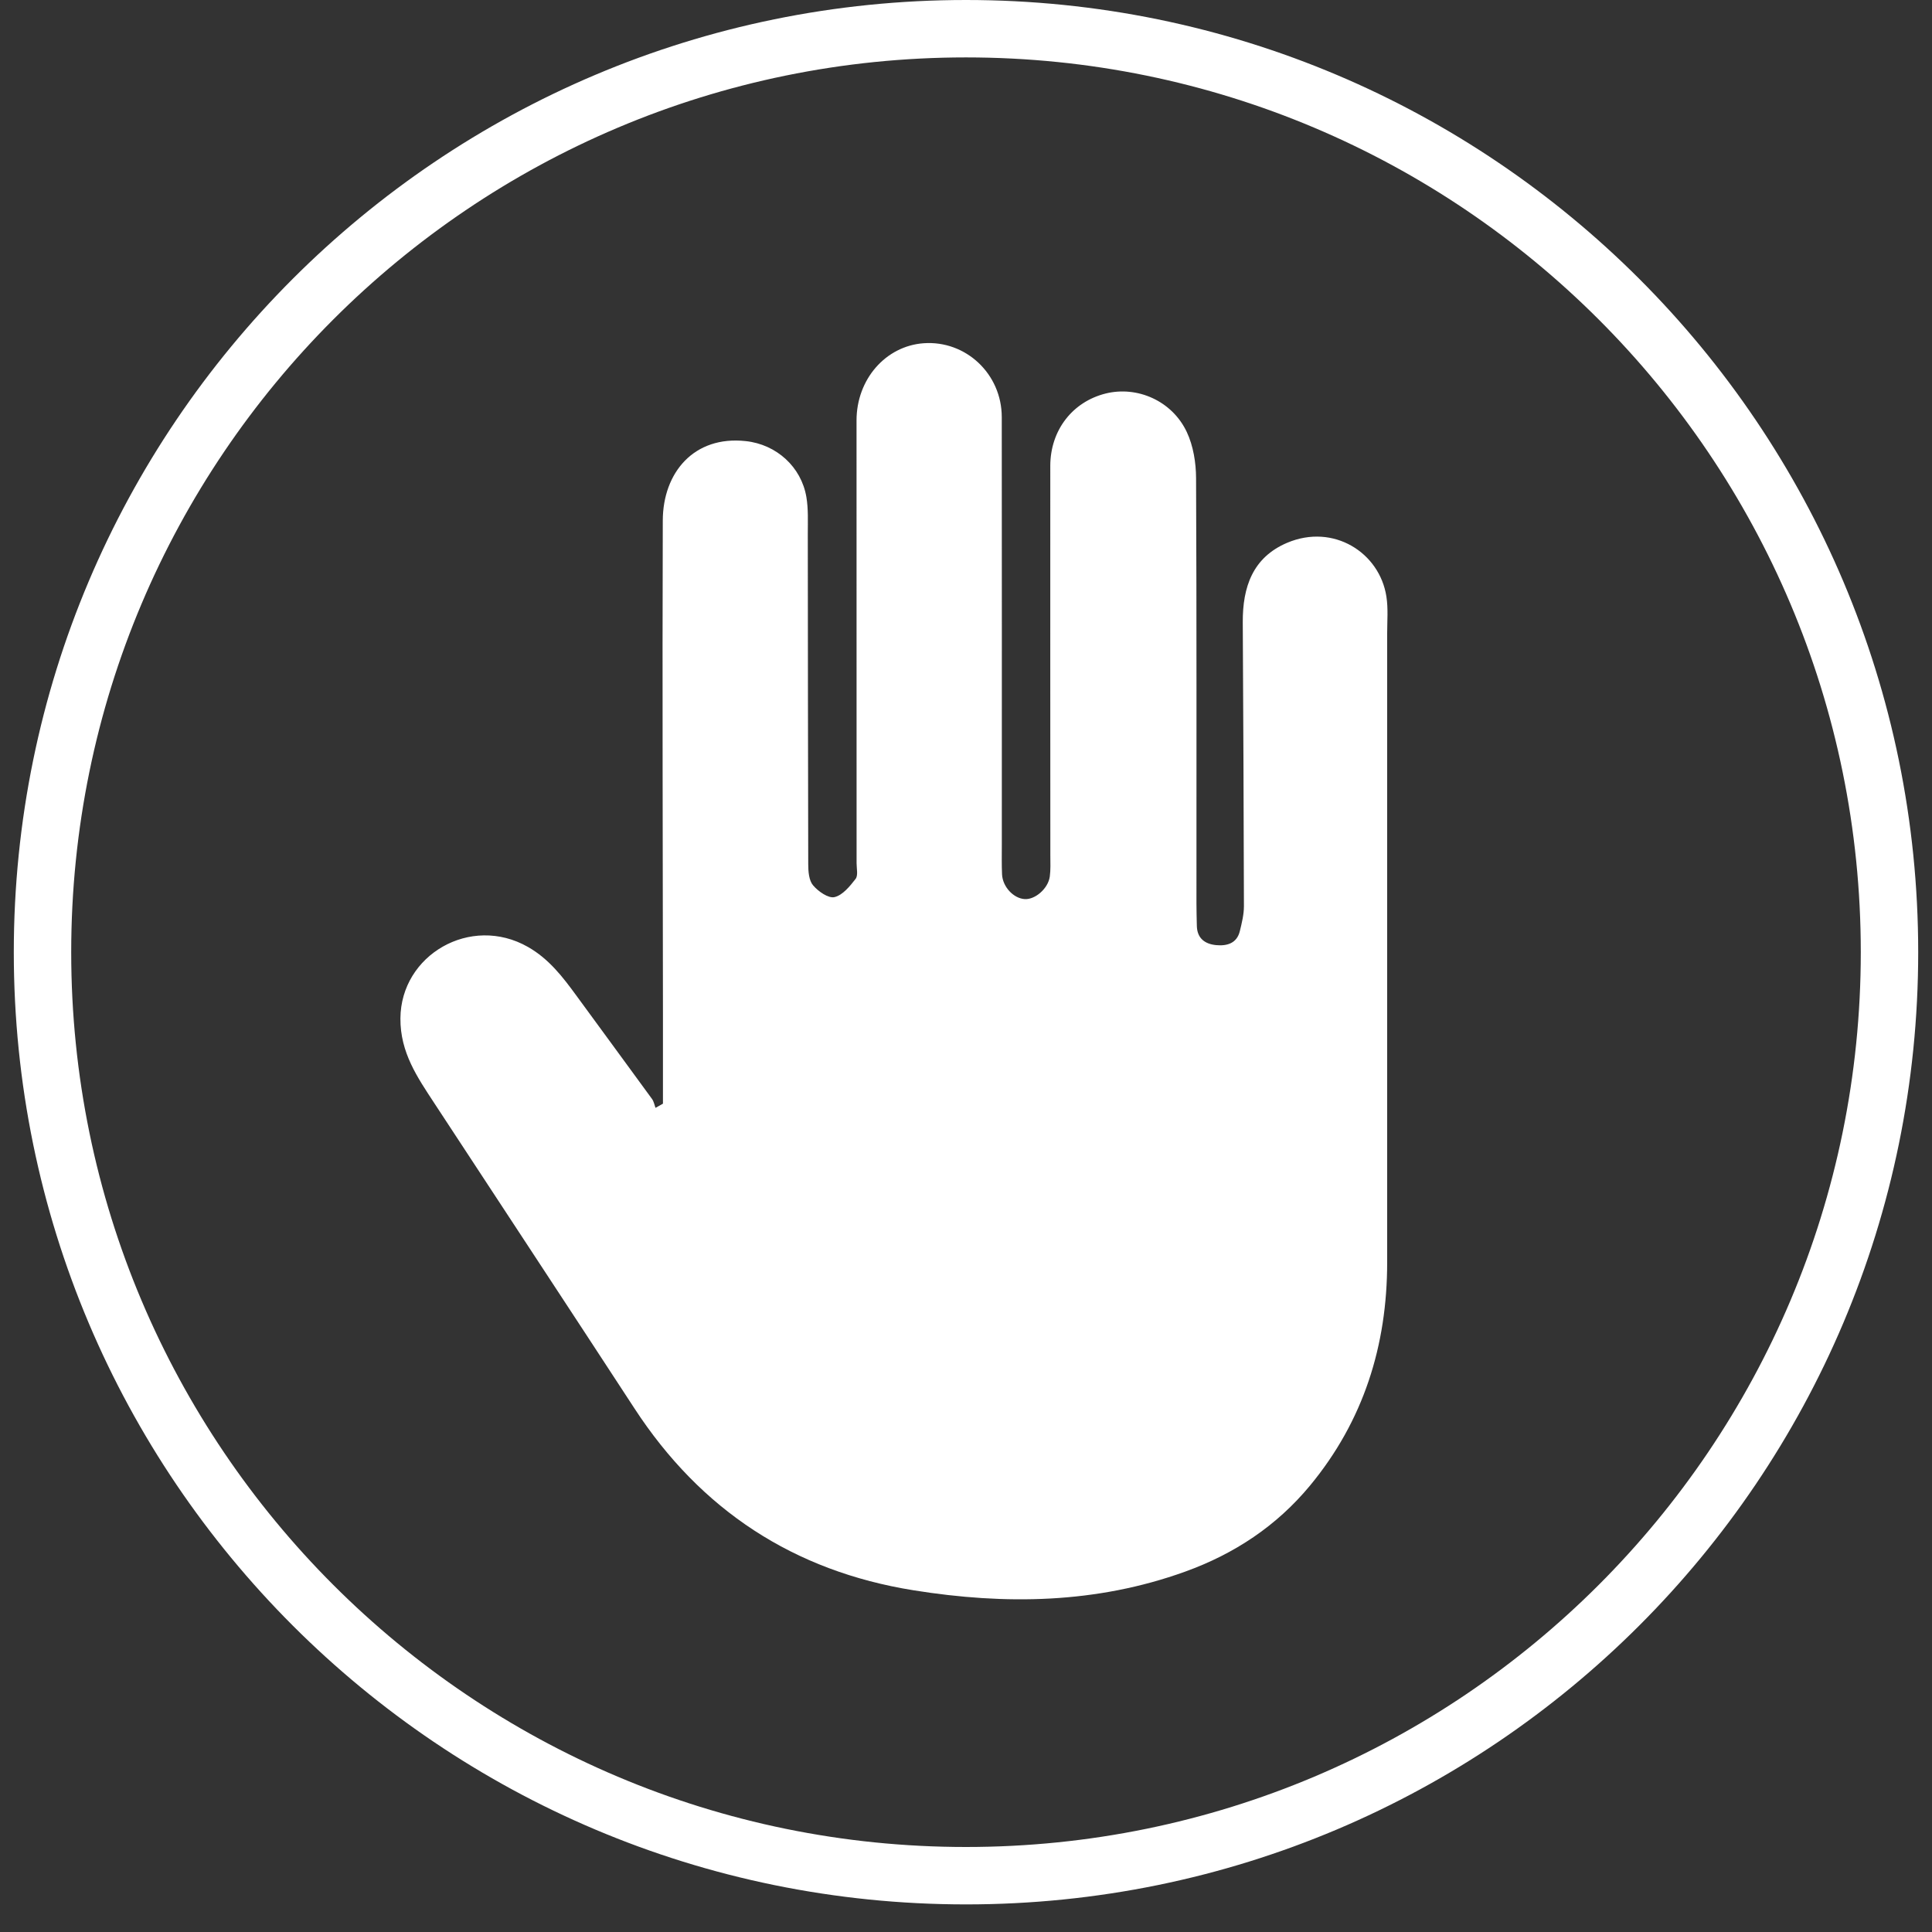
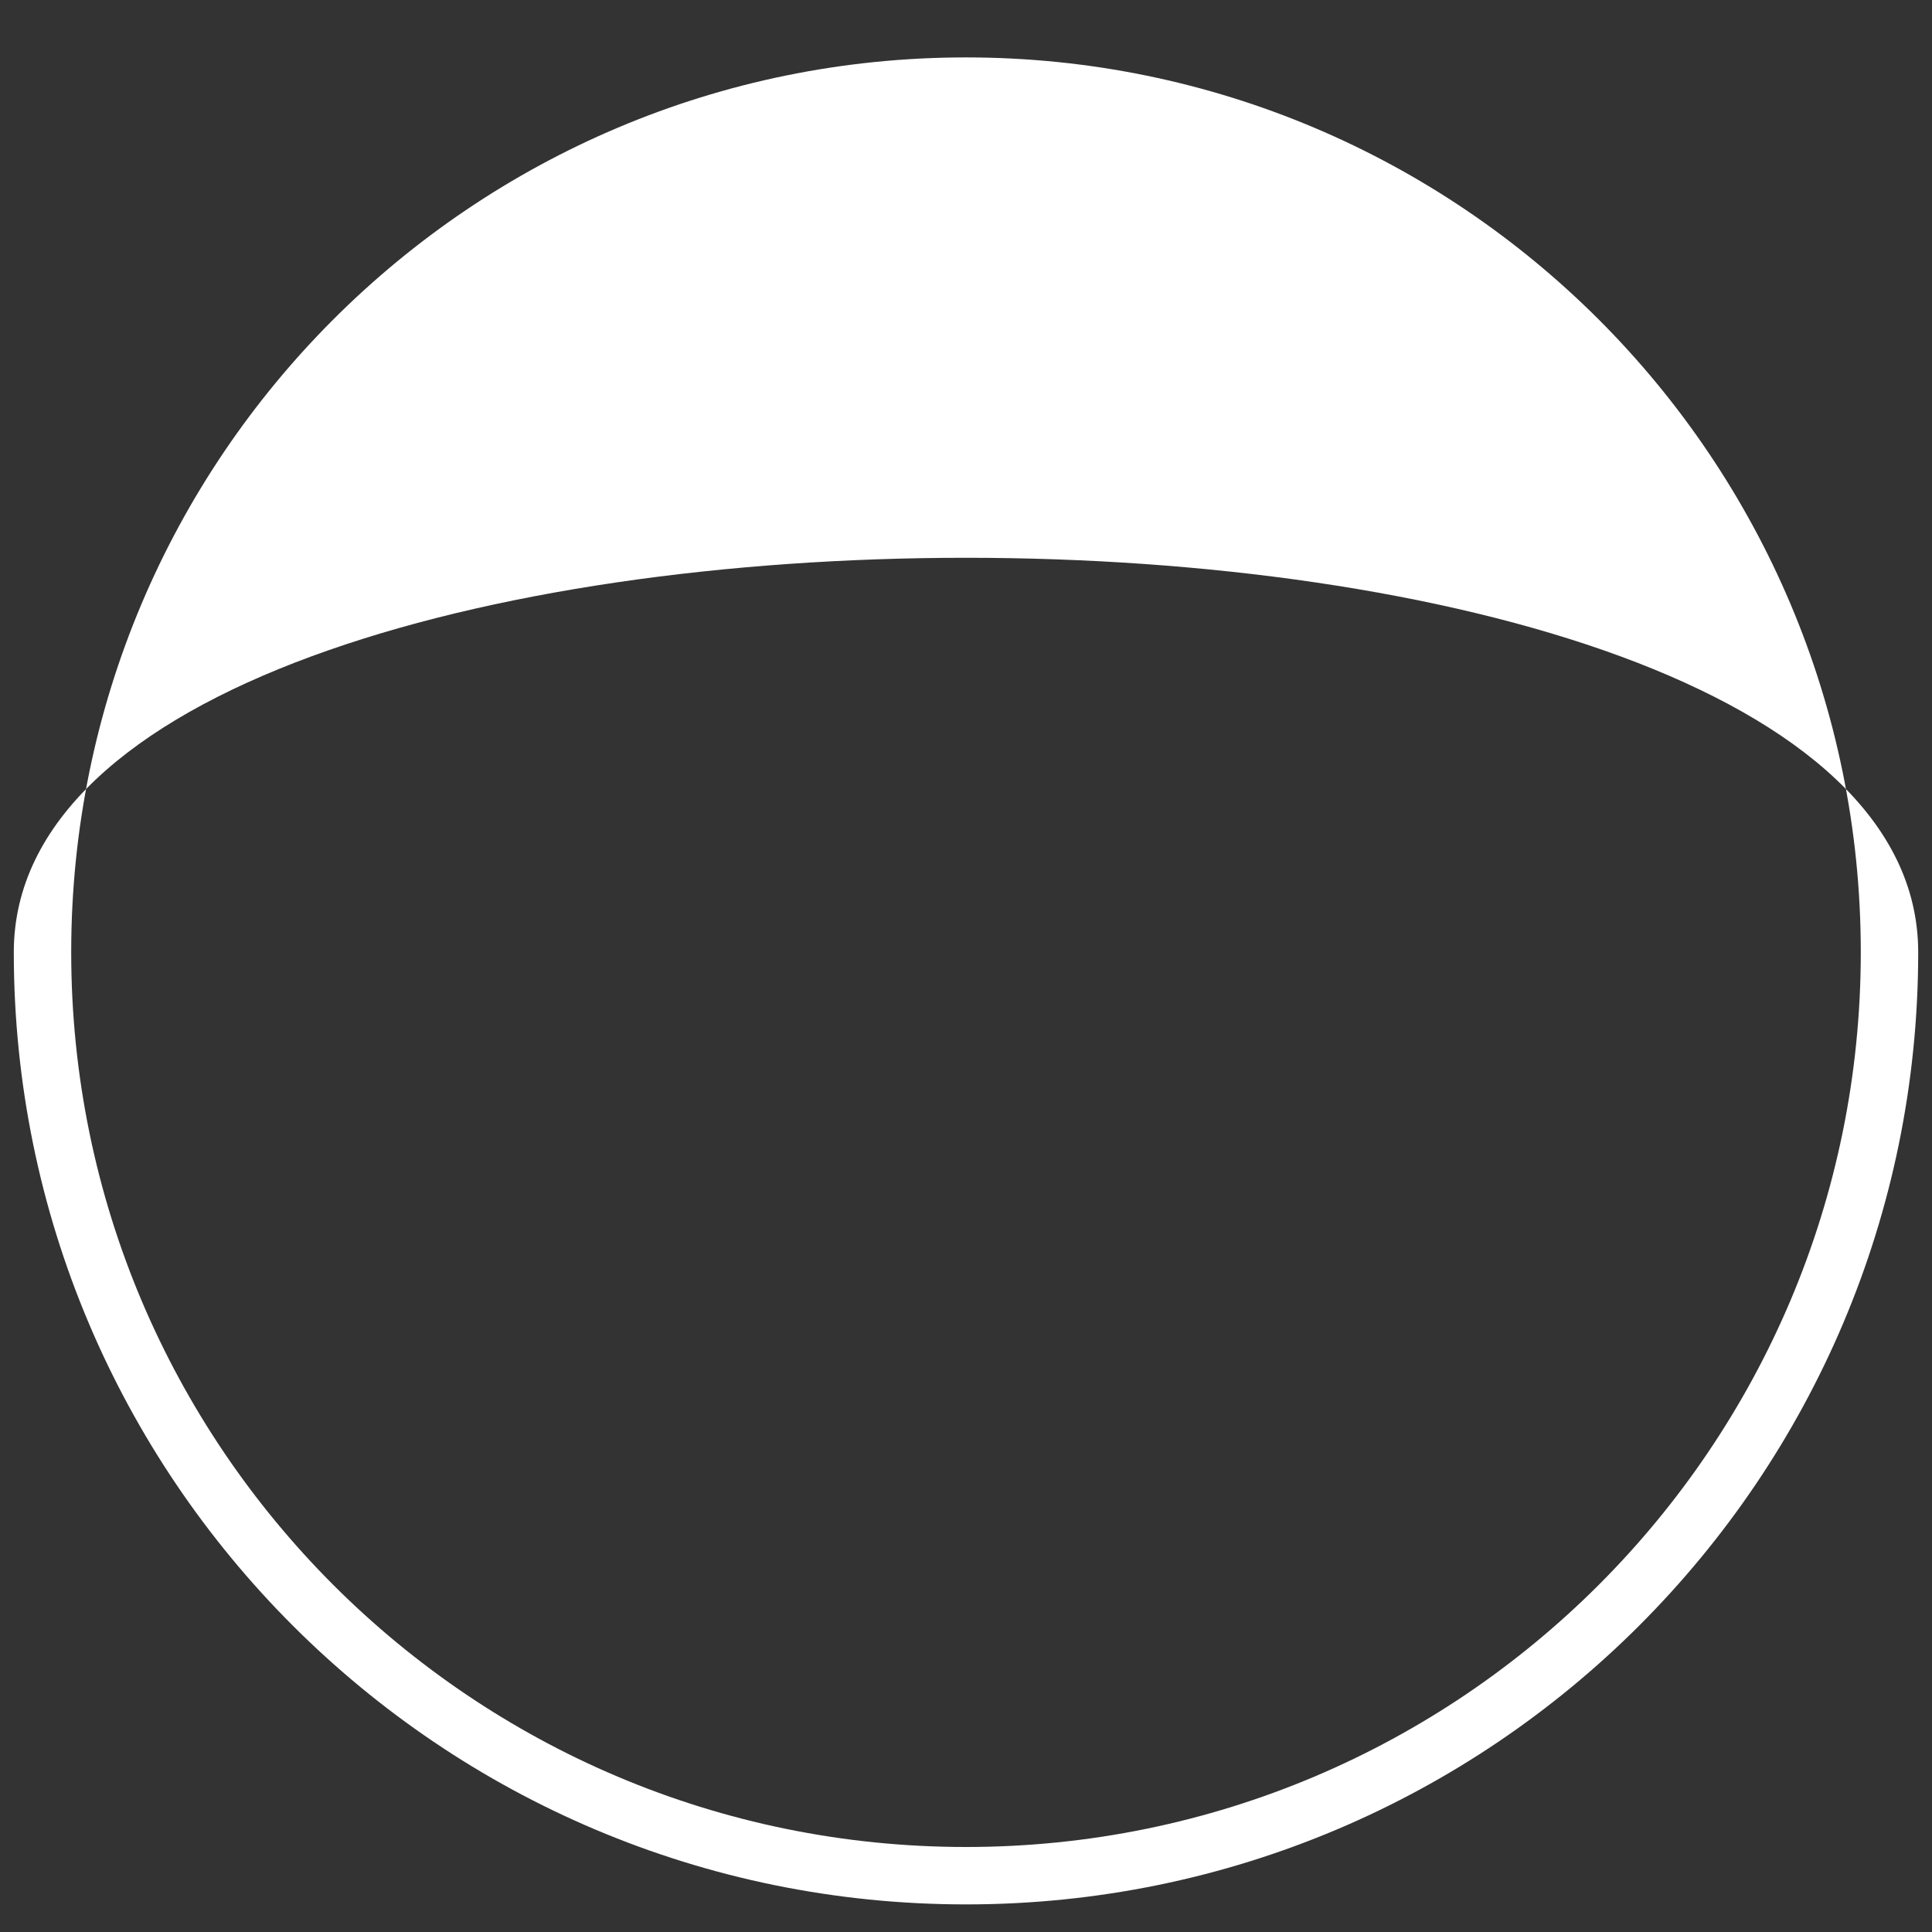
<svg xmlns="http://www.w3.org/2000/svg" version="1.1" id="Capa_1" x="0px" y="0px" viewBox="0 0 35 35" style="enable-background:new 0 0 35 35;" xml:space="preserve">
  <rect x="0" y="0" width="35" height="35" fill="#333333" stroke="none" />
-   <path style="fill:#FFFFFF;" d="M12.01,19.994c0-0.538,0-1.075,0-1.613c-0.002-2.984-0.013-5.968-0.003-8.952  c0.003-0.867,0.564-1.54,1.503-1.438c0.559,0.06,1.006,0.47,1.098,1.011c0.037,0.217,0.026,0.444,0.026,0.666  c0.003,1.996,0.002,3.992,0.008,5.988c0,0.131,0.012,0.294,0.088,0.383c0.093,0.11,0.277,0.239,0.388,0.213  c0.147-0.034,0.278-0.196,0.382-0.33c0.048-0.062,0.018-0.187,0.018-0.284c0-2.674-0.002-5.348-0.001-8.022  c0-0.746,0.529-1.349,1.217-1.398c0.762-0.054,1.413,0.555,1.414,1.337c0.003,2.587,0.001,5.174,0.001,7.761  c0,0.174-0.004,0.349,0.004,0.523c0.01,0.226,0.208,0.437,0.411,0.449c0.189,0.012,0.424-0.191,0.454-0.408  c0.017-0.124,0.01-0.251,0.01-0.377c0-2.354-0.003-4.709-0.001-7.063c0.001-0.646,0.402-1.161,1.003-1.311  c0.572-0.142,1.204,0.132,1.47,0.698c0.118,0.251,0.167,0.556,0.168,0.837c0.012,2.567,0.006,5.135,0.007,7.702  c0,0.136,0.004,0.271,0.007,0.407c0.005,0.229,0.15,0.33,0.351,0.349c0.194,0.018,0.374-0.031,0.428-0.254  c0.036-0.148,0.074-0.301,0.074-0.452c-0.003-1.715-0.012-3.429-0.021-5.144c-0.003-0.633,0.177-1.173,0.805-1.439  c0.839-0.354,1.674,0.178,1.797,0.974c0.034,0.218,0.014,0.445,0.014,0.667c0,3.798-0.001,7.596,0,11.394  c0,1.51-0.429,2.873-1.397,4.044c-0.605,0.731-1.369,1.238-2.266,1.561c-1.609,0.58-3.255,0.603-4.916,0.337  c-2.169-0.347-3.855-1.451-5.057-3.295c-1.204-1.845-2.416-3.684-3.624-5.527c-0.308-0.47-0.62-0.919-0.616-1.538  c0.007-1.151,1.271-1.886,2.309-1.296c0.383,0.218,0.633,0.546,0.882,0.887c0.455,0.623,0.913,1.244,1.367,1.868  c0.033,0.045,0.043,0.107,0.063,0.161C11.92,20.045,11.965,20.019,12.01,19.994z" />
-   <path style="fill:#FFFFFF;" d="M34.75,17.25c0,9.527-7.723,17.25-17.25,17.25S0.25,26.777,0.25,17.25S7.973,0,17.5,0  S34.75,7.723,34.75,17.25z M17.5,1.04c-8.952,0-16.21,7.257-16.21,16.21S8.548,33.46,17.5,33.46s16.21-7.257,16.21-16.21  S26.452,1.04,17.5,1.04z" />
+   <path style="fill:#FFFFFF;" d="M34.75,17.25c0,9.527-7.723,17.25-17.25,17.25S0.25,26.777,0.25,17.25S34.75,7.723,34.75,17.25z M17.5,1.04c-8.952,0-16.21,7.257-16.21,16.21S8.548,33.46,17.5,33.46s16.21-7.257,16.21-16.21  S26.452,1.04,17.5,1.04z" />
</svg>